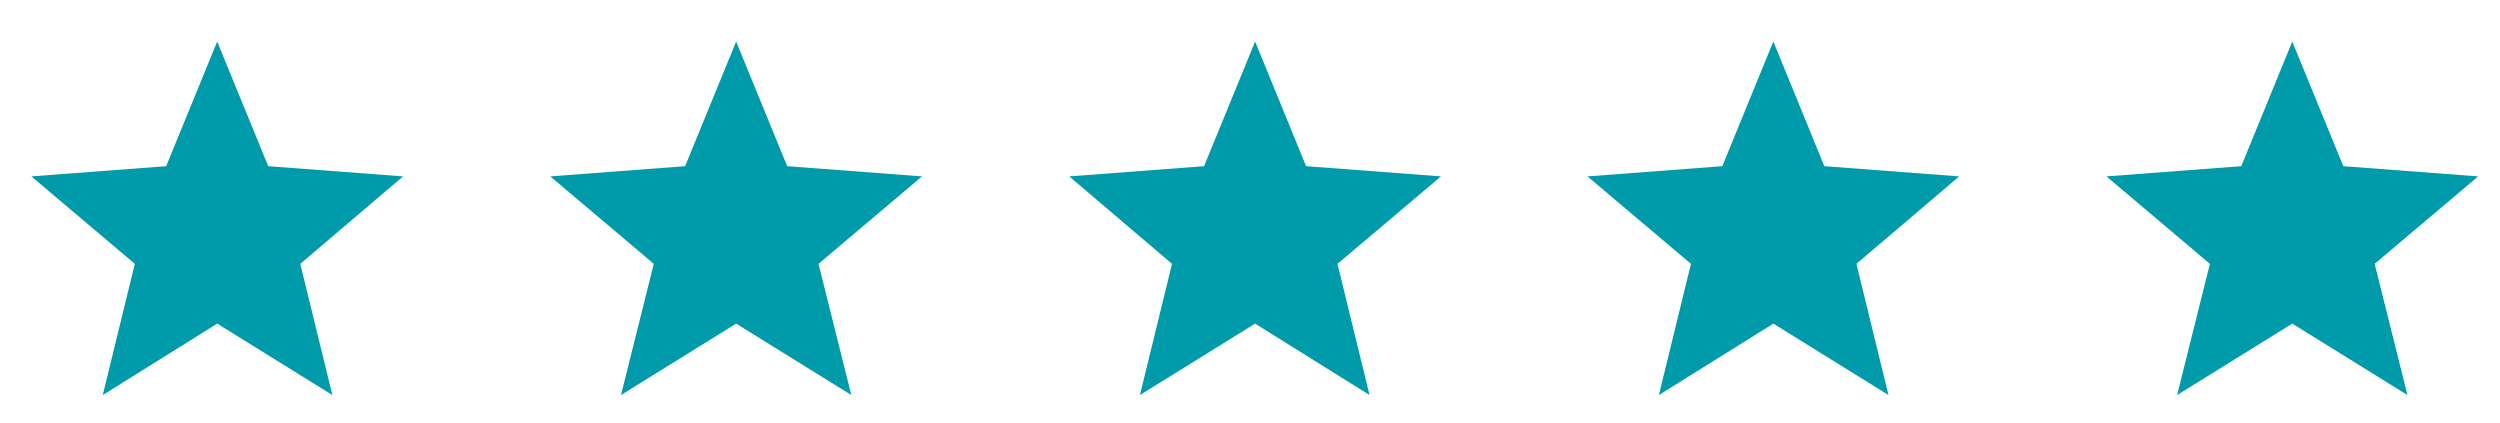
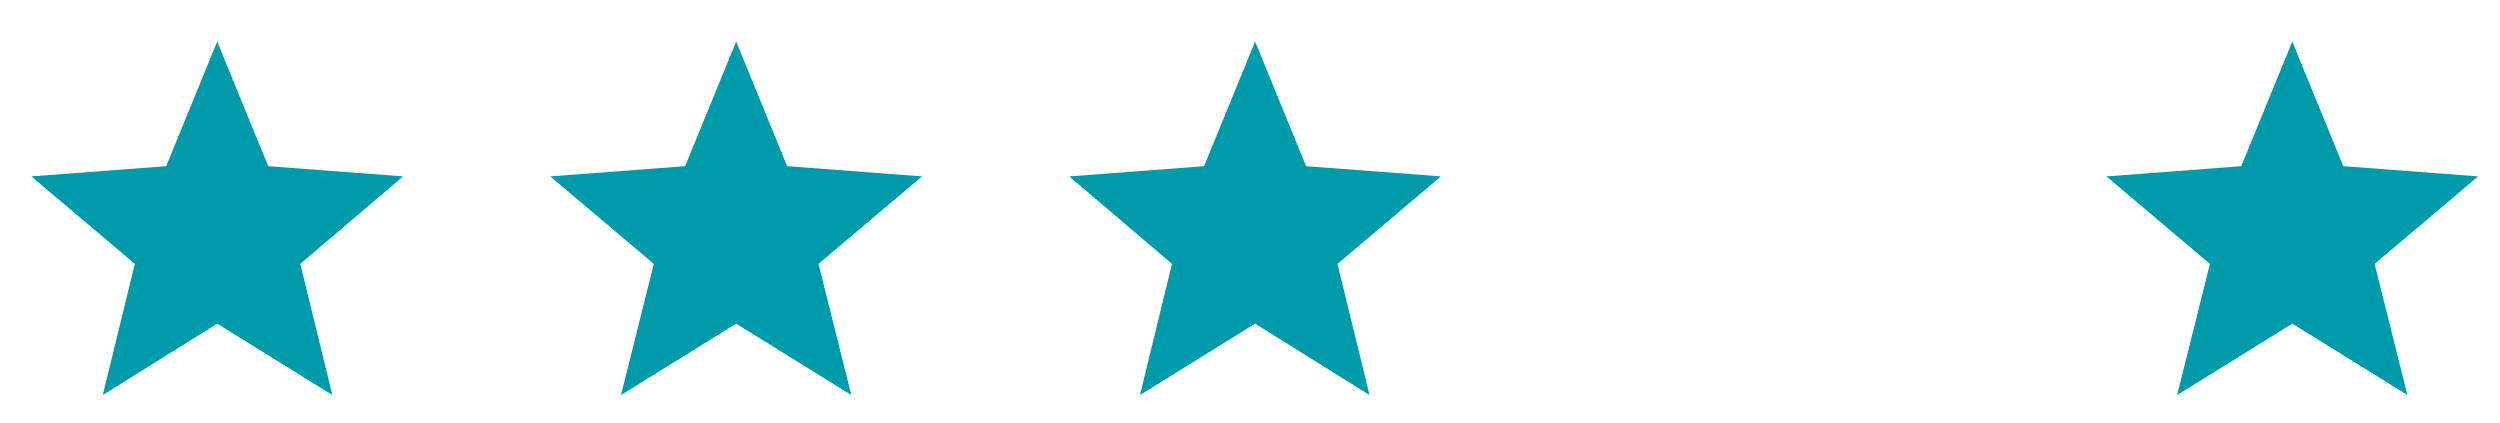
<svg xmlns="http://www.w3.org/2000/svg" version="1.1" id="Ebene_1" x="0px" y="0px" viewBox="0 0 343 58" style="enable-background:new 0 0 343 58;" xml:space="preserve">
  <style type="text/css">
	.st0{fill:#009BAB;}
</style>
  <polygon class="st0" points="29.8,5.7 22.8,22.8 4.3,24.2 18.5,36.2 14.1,54.2 29.8,44.4 45.6,54.2 41.2,36.2 55.3,24.2 36.8,22.8   " />
  <polygon class="st0" points="101,5.7 94,22.8 75.5,24.2 89.7,36.2 85.2,54.2 101,44.4 116.8,54.2 112.3,36.2 126.5,24.2 108,22.8   " />
  <polygon class="st0" points="172.2,5.7 165.2,22.8 146.7,24.2 160.8,36.2 156.4,54.2 172.2,44.4 187.9,54.2 183.5,36.2 197.7,24.2   179.2,22.8 " />
-   <polygon class="st0" points="243.3,5.7 236.3,22.8 217.8,24.2 232,36.2 227.6,54.2 243.3,44.4 259.1,54.2 254.7,36.2 268.8,24.2   250.3,22.8 " />
  <polygon class="st0" points="314.5,5.7 307.5,22.8 289,24.2 303.2,36.2 298.7,54.2 314.5,44.4 330.3,54.2 325.8,36.2 340,24.2   321.5,22.8 " />
</svg>